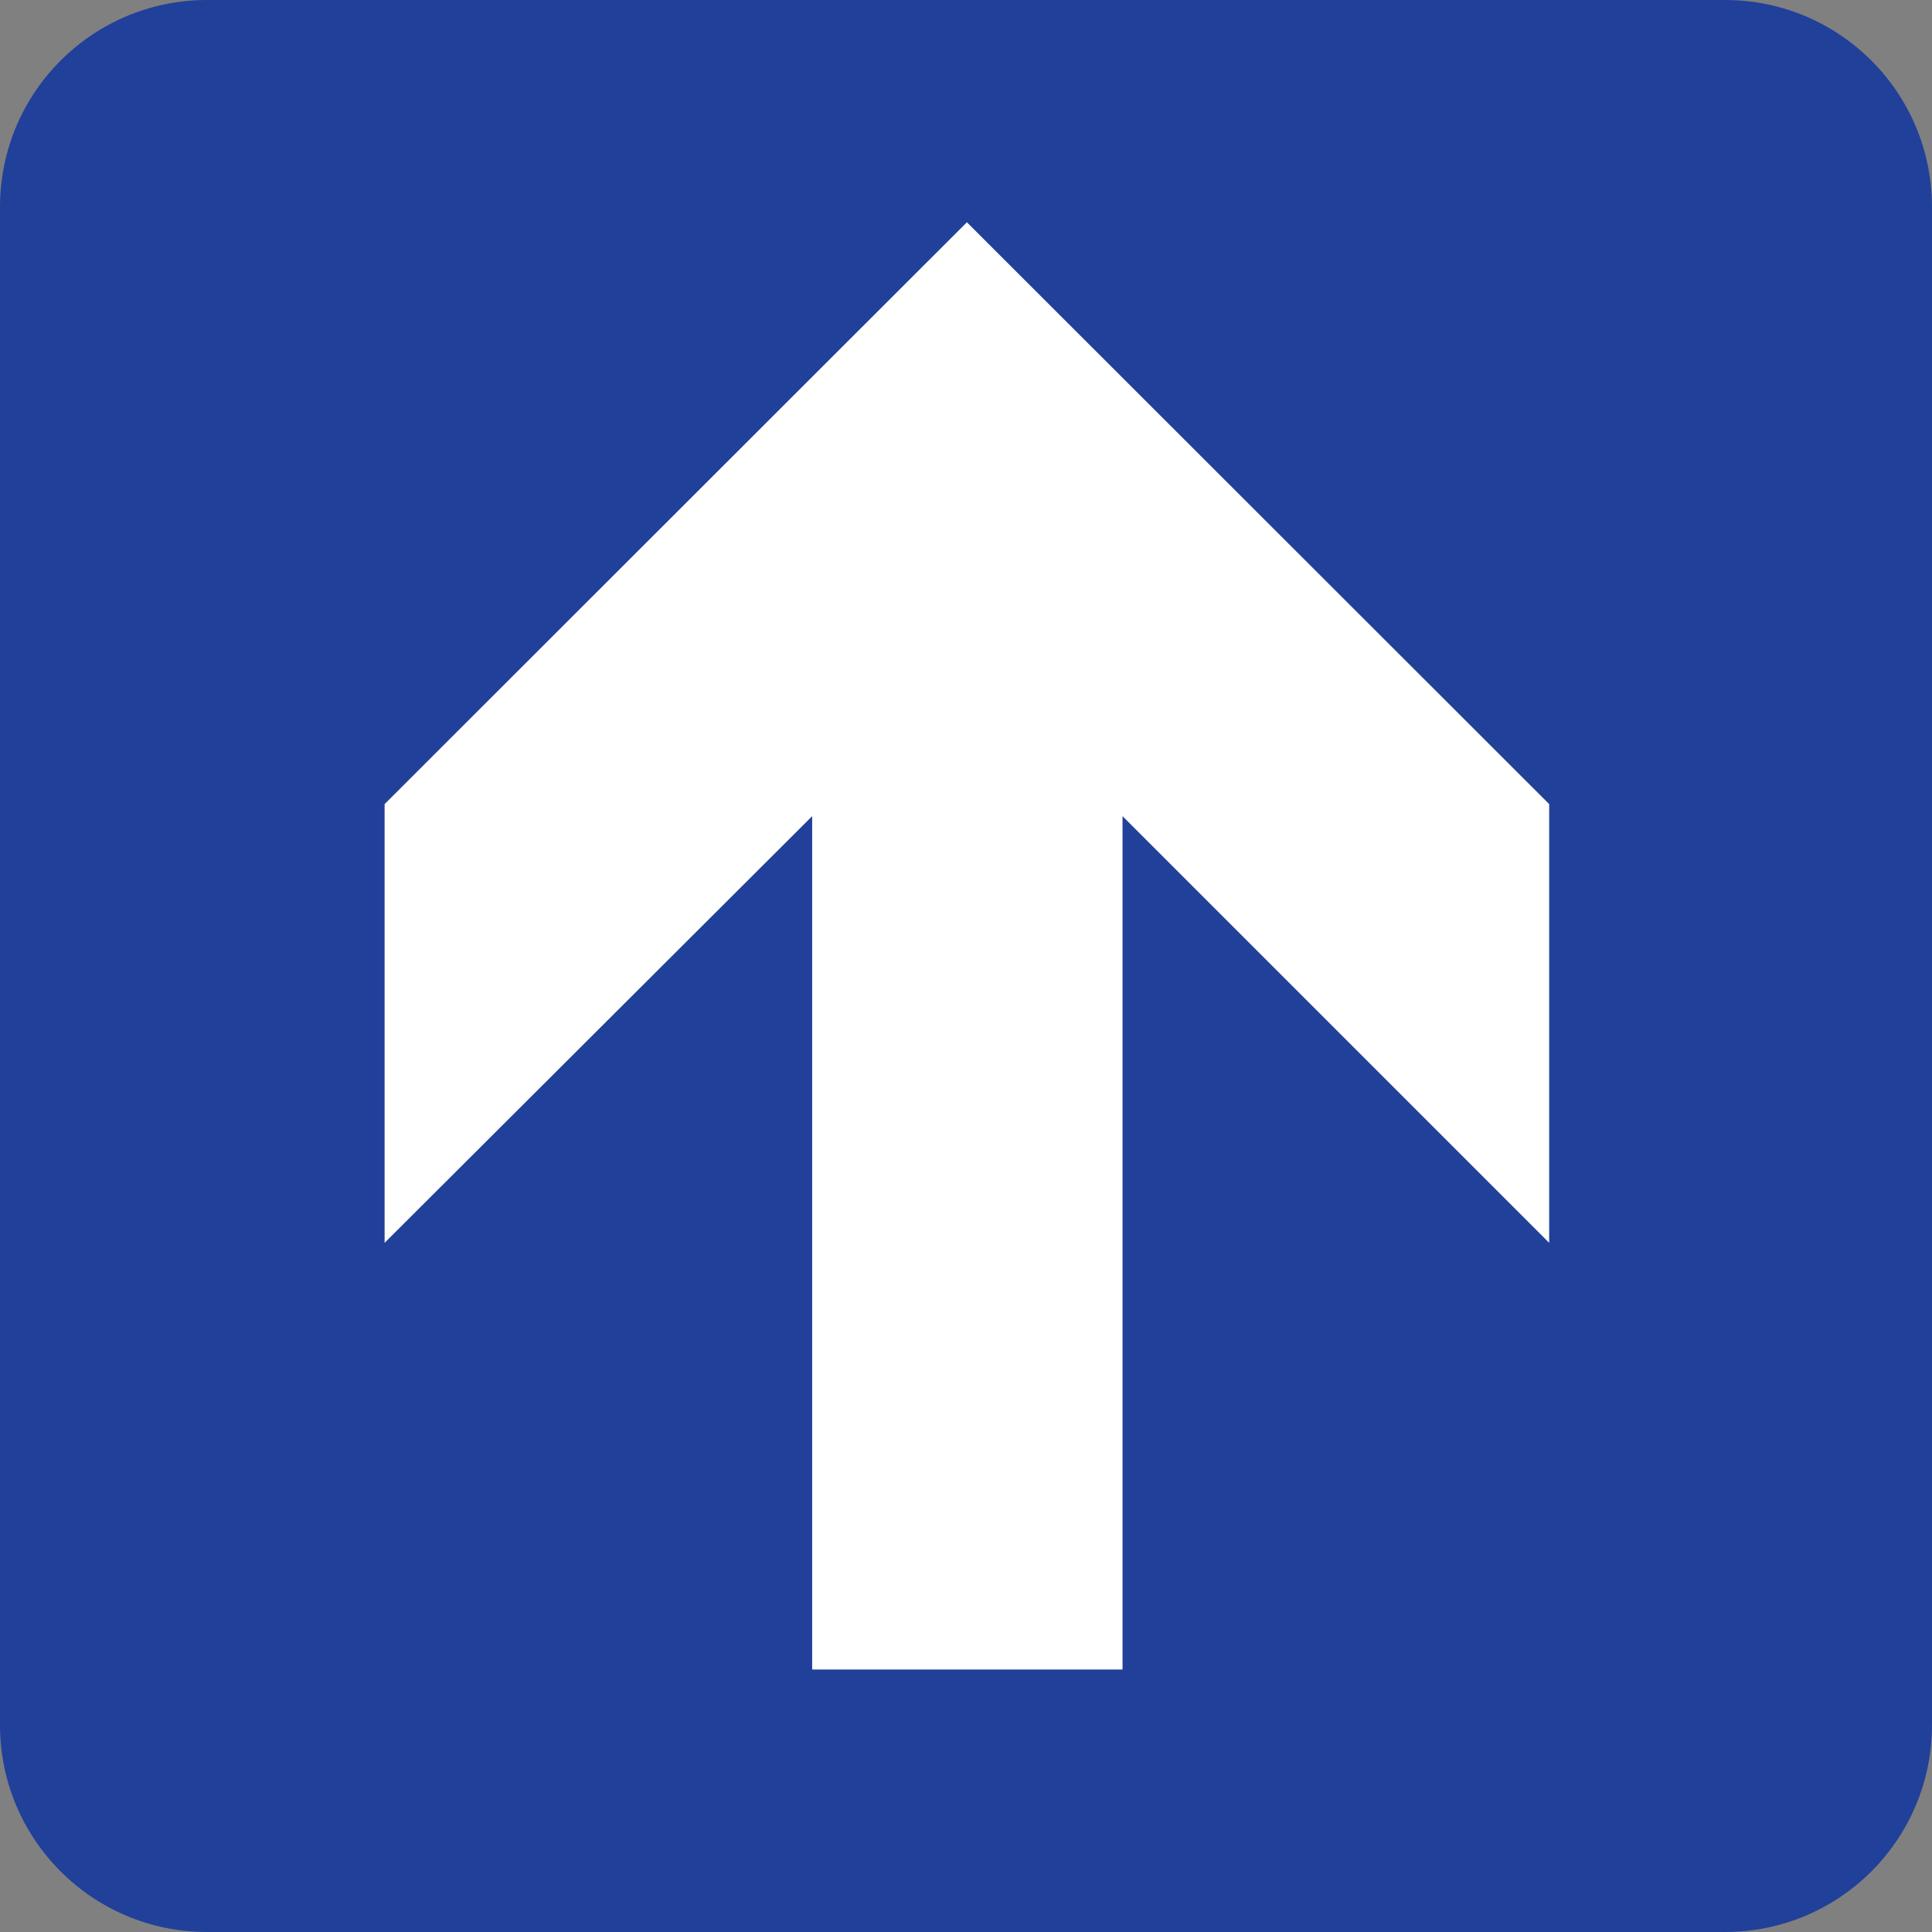
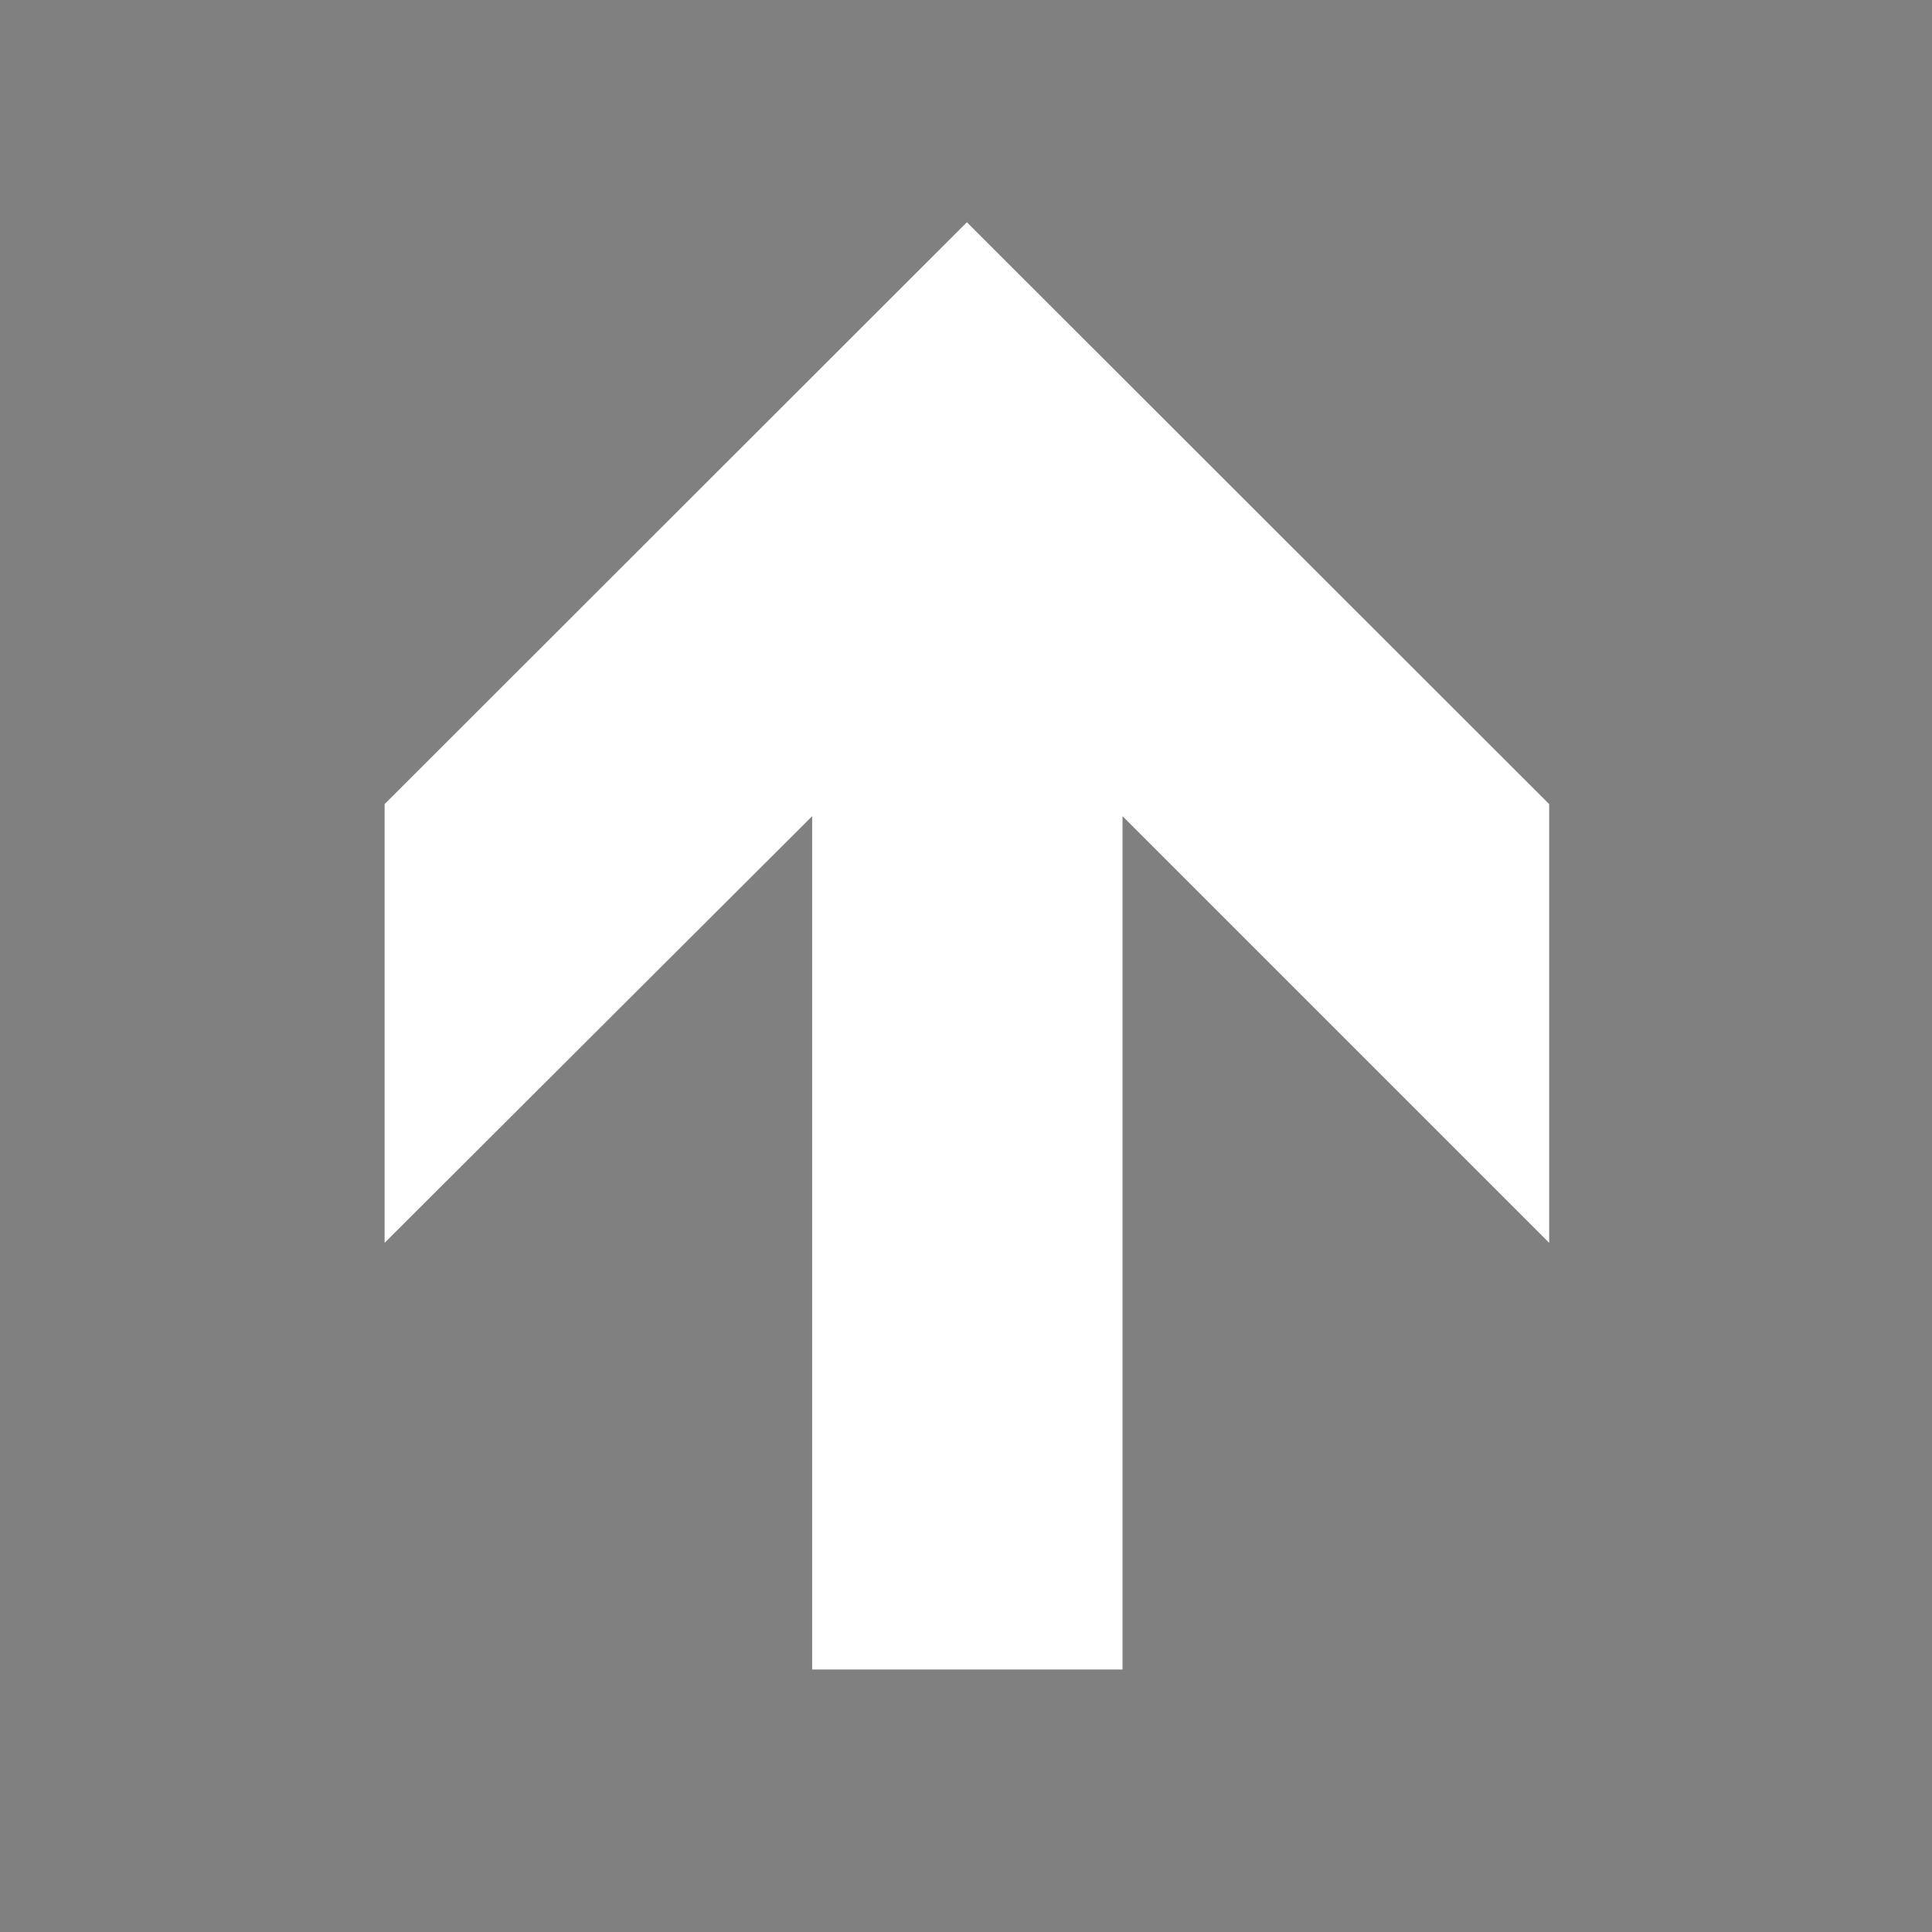
<svg xmlns="http://www.w3.org/2000/svg" version="1.1" id="Layer_1" x="0px" y="0px" viewBox="0 0 432 432" style="enable-background:new 0 0 432 432;" xml:space="preserve">
  <rect x="0" y="0" width="432" height="432" fill="#808080" stroke="none" />
  <style type="text/css">
	.st0{fill:#21409A;}
	.st1{fill:#FFFFFF;}
</style>
  <g id="Up_Arrow">
-     <path class="st0" d="M385.7,0H46.3C20.7,0,0,20.7,0,46.3v339.4C0,411.3,20.7,432,46.3,432h339.4c25.6,0,46.3-20.7,46.3-46.3V46.3   C432,20.7,411.3,0,385.7,0z" />
    <path id="arrow" class="st1" d="M216.2,49.7l130.2,130.1v98.1l-95.4-95.4v190.8h-69.4V182.5L86,277.9v-98.1L216.2,49.7z" />
  </g>
</svg>